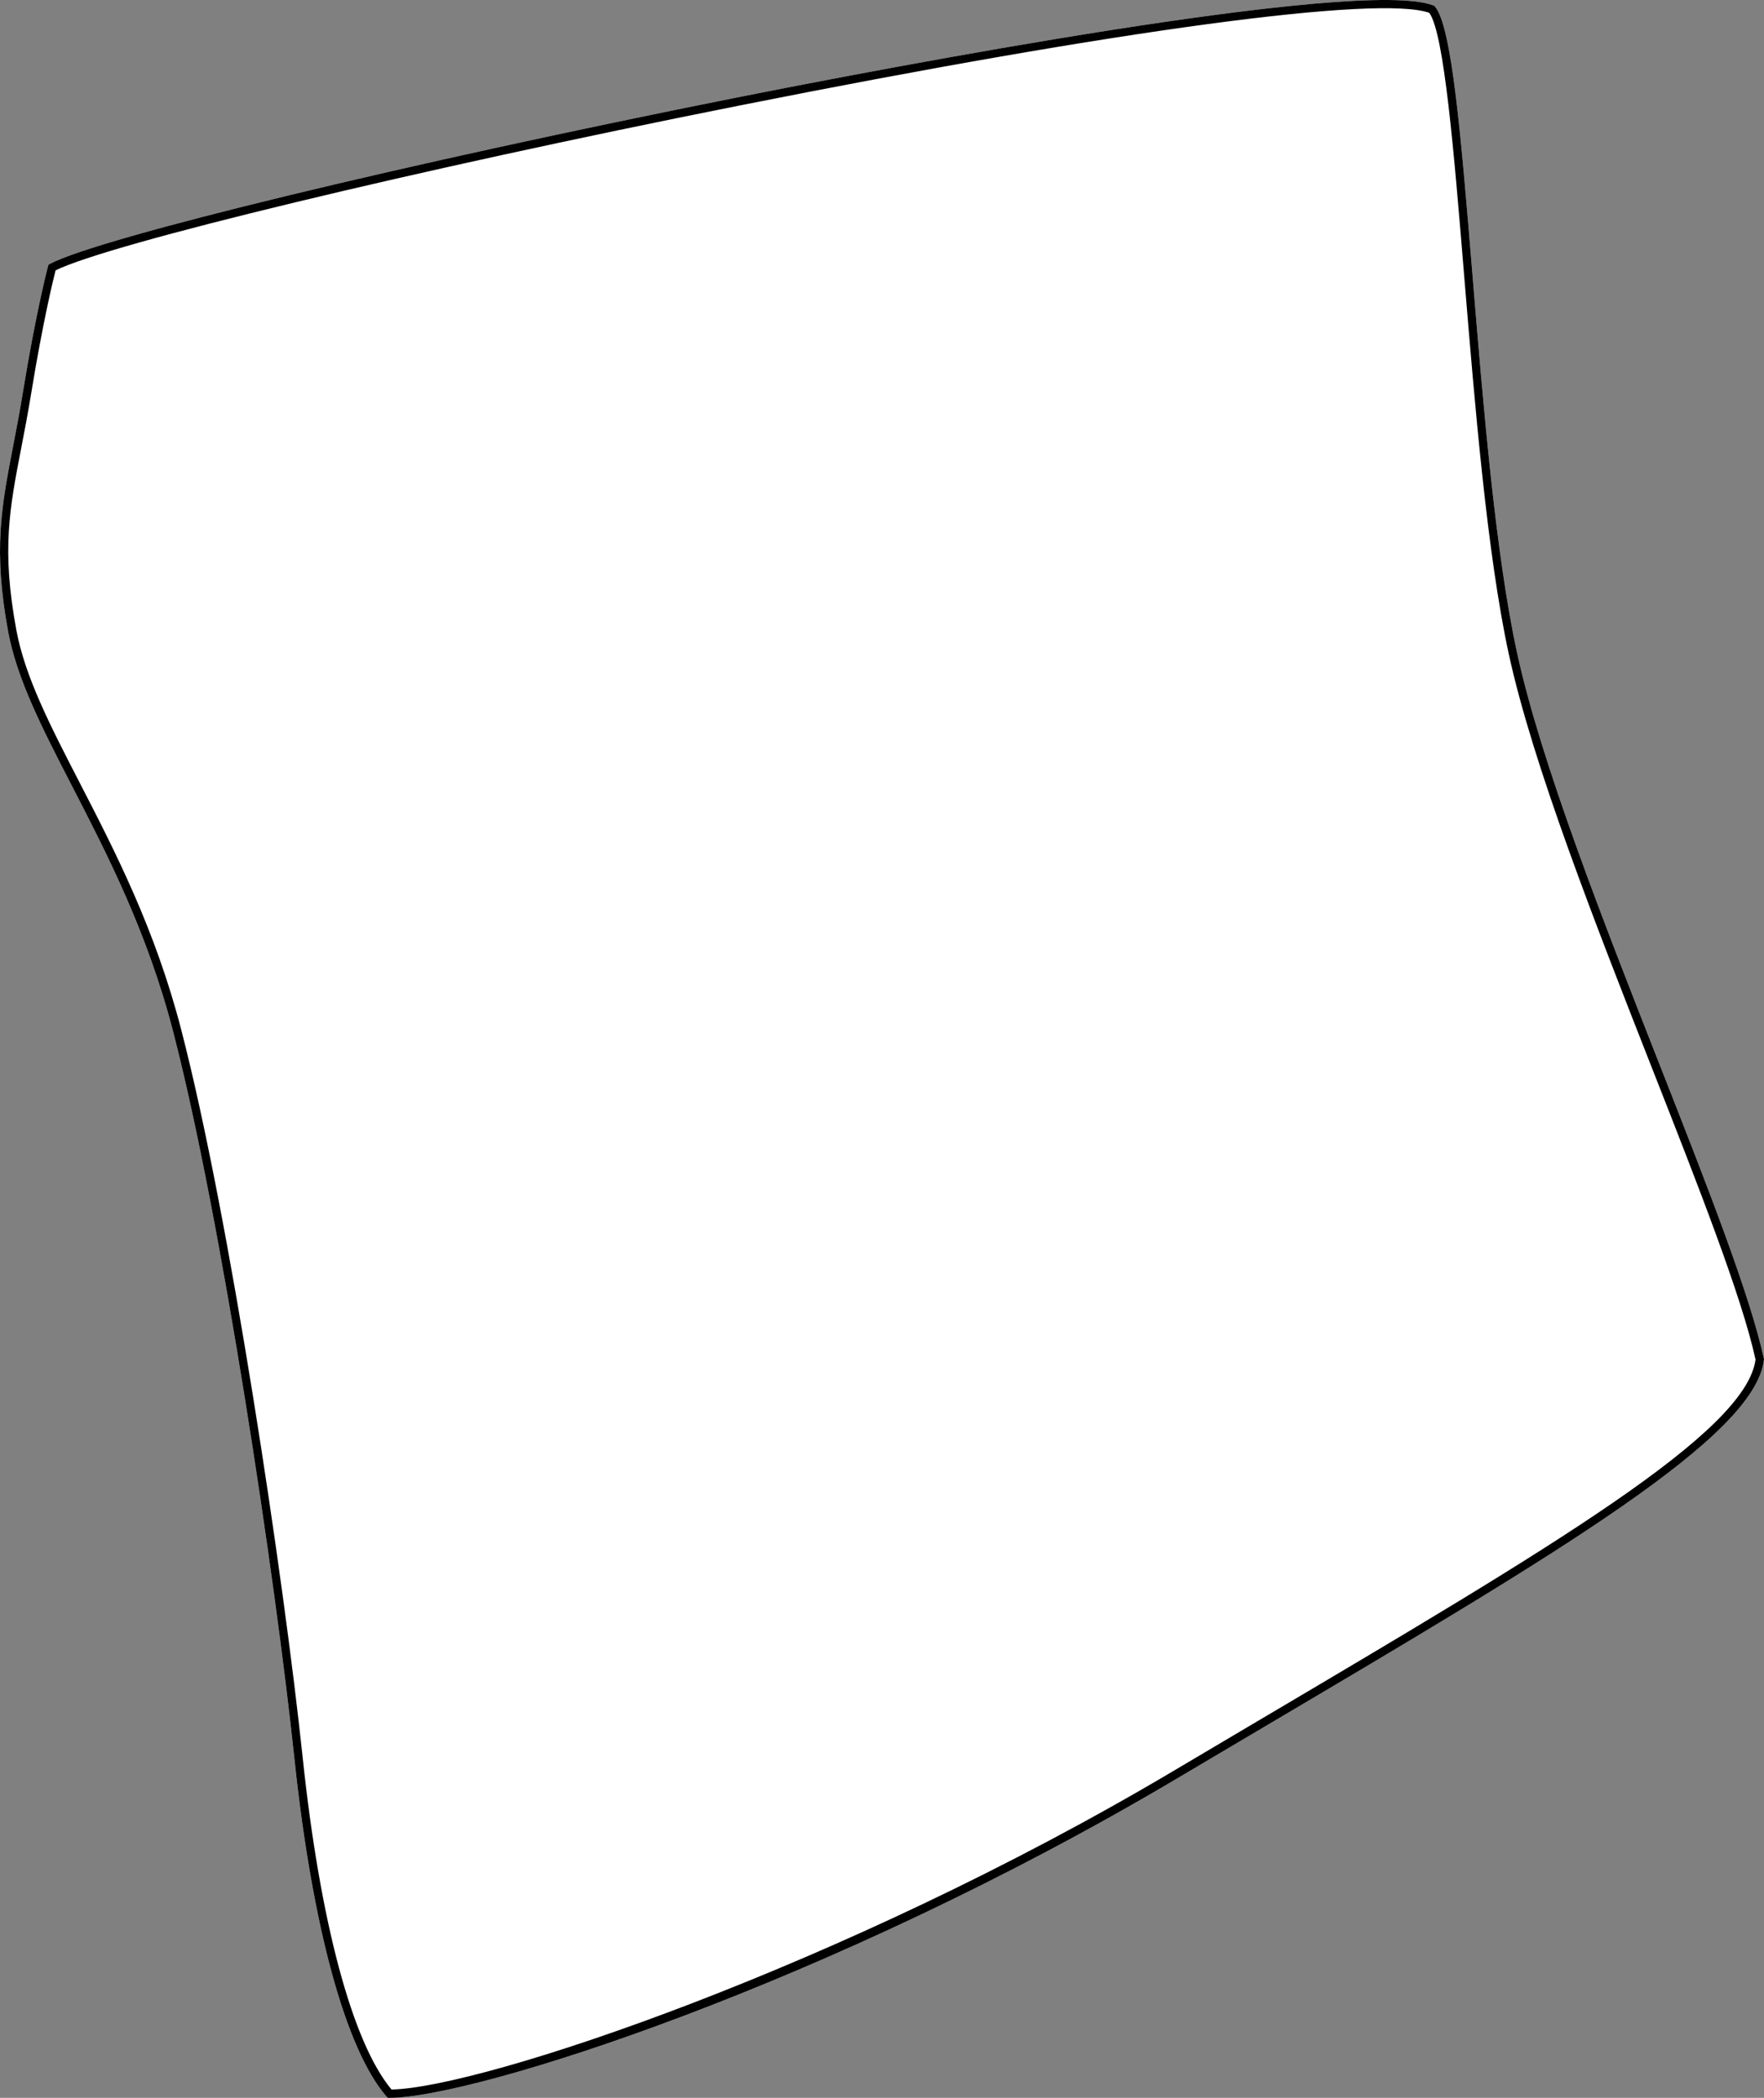
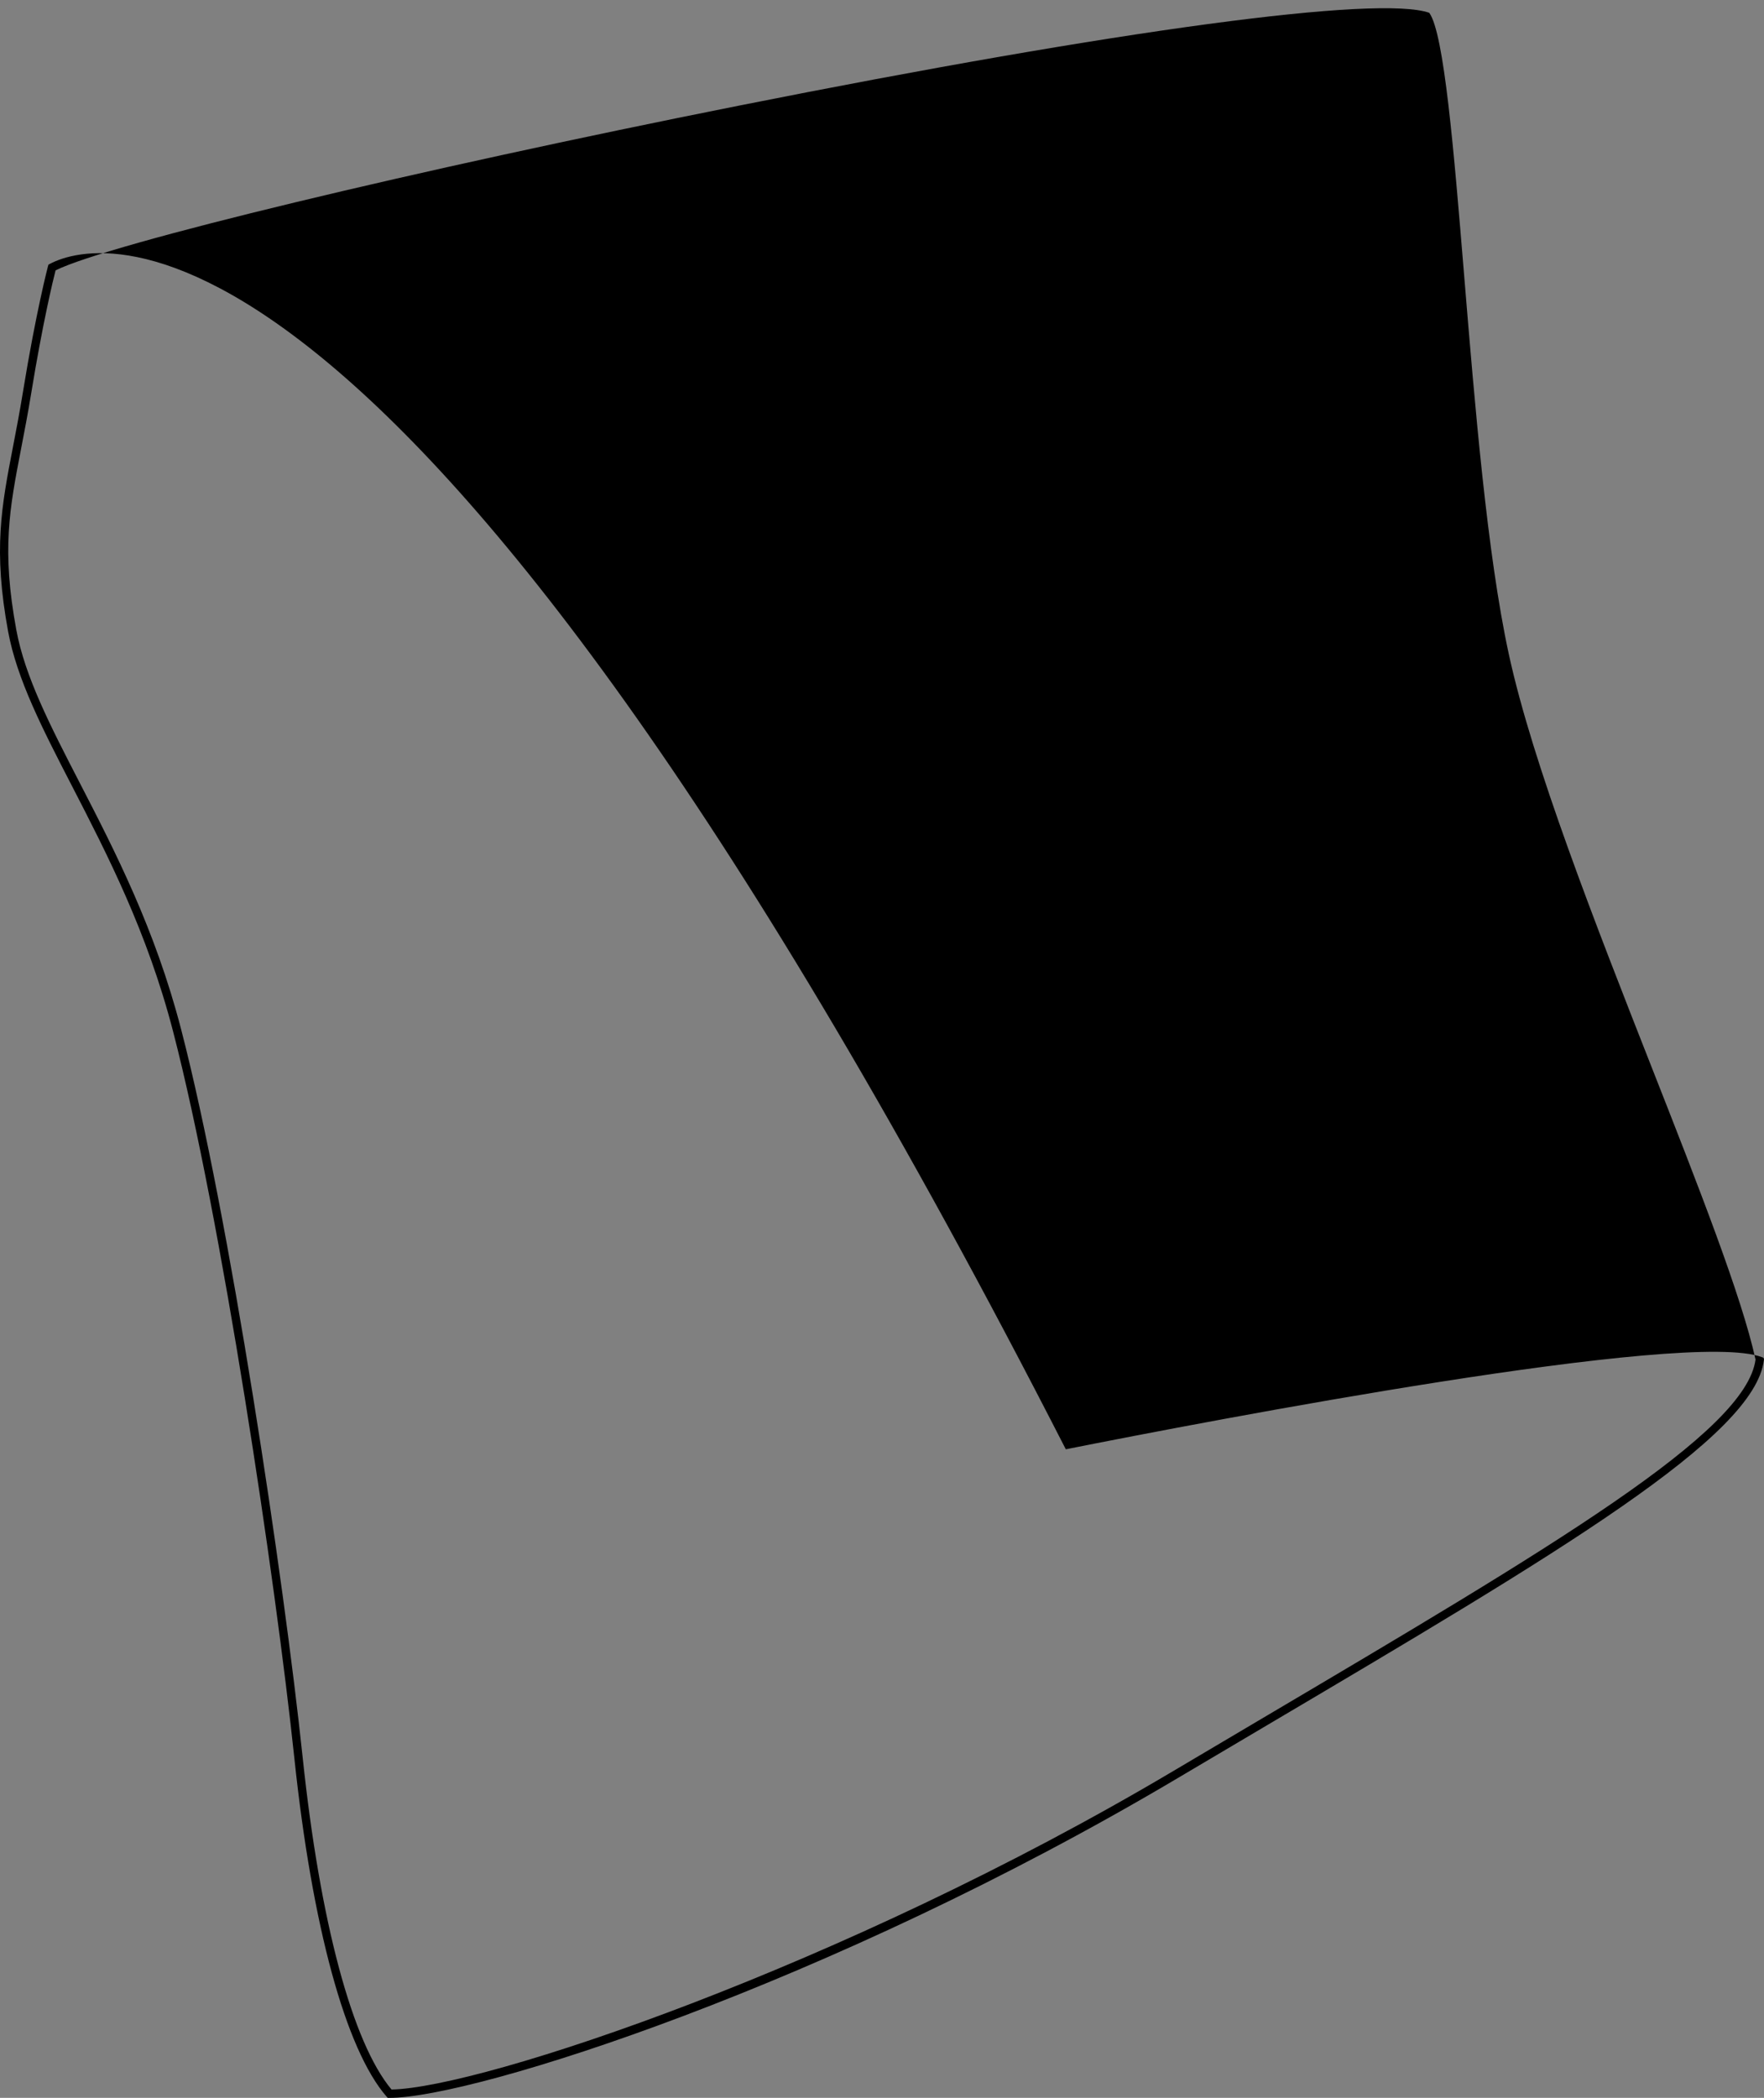
<svg xmlns="http://www.w3.org/2000/svg" id="Layer_2" data-name="Layer 2" viewBox="0 0 422.79 502.75">
  <rect x="0" y="0" width="422.79" height="502.75" fill="#808080" stroke="none" />
  <defs>
    <style>
      .cls-1 {
        fill: #fff;
      }
    </style>
  </defs>
  <g id="_878_copy" data-name="878 copy">
    <g>
-       <path class="cls-1" d="M422.75,325.55l.04,.16-.02,.17c-2.13,18.43-48.93,46.1-119.77,87.97-6.72,3.97-13.65,8.07-20.78,12.3-83.57,49.56-168.59,76.6-188.84,76.6h-.46l-.3-.34c-9.78-11.27-17.82-40.81-22.07-81.05-4.52-42.83-17.47-129.52-29.08-174.23-6.18-23.79-15.75-42.34-24.19-58.71-7.1-13.76-13.23-25.65-15.34-37.11-3.6-19.54-1.59-29.94,1.19-44.33,.78-4.05,1.59-8.23,2.38-13.11,3.1-19.04,5.95-29.92,5.98-30.03l.12-.42,.38-.2c11.91-6.28,85.76-24.16,164.65-39.86C211.33,16.46,325.91-5.54,343.54,1.3l.23,.09,.17,.2c4.07,4.78,6.23,31.03,8.98,64.25,2.57,31.21,5.49,66.59,10.64,90.38,5.7,26.38,20.86,64.93,34.23,98.95,11.14,28.34,21.66,55.11,24.96,70.38Z" />
-       <path d="M422.75,325.55c-3.3-15.27-13.82-42.04-24.96-70.38-13.37-34.02-28.53-72.57-34.23-98.95-5.15-23.79-8.07-59.17-10.64-90.38-2.75-33.22-4.91-59.47-8.98-64.25l-.17-.2-.23-.09c-17.63-6.84-132.21,15.16-166.9,22.06C97.75,39.06,23.9,56.94,11.99,63.22l-.38,.2-.12,.42c-.03,.11-2.88,10.99-5.98,30.03-.79,4.88-1.6,9.06-2.38,13.11-2.78,14.39-4.79,24.79-1.19,44.33,2.11,11.46,8.24,23.35,15.34,37.11,8.44,16.37,18.01,34.92,24.19,58.71,11.61,44.71,24.56,131.4,29.08,174.23,4.25,40.24,12.29,69.78,22.07,81.05l.3,.34h.46c20.25,0,105.27-27.04,188.84-76.6,7.13-4.23,14.06-8.33,20.78-12.3,70.84-41.87,117.64-69.54,119.77-87.97l.02-.17-.04-.16Zm-120.77,86.58c-6.72,3.97-13.65,8.07-20.78,12.3-79.26,47.01-165.73,75.91-187.36,76.32-9.39-11.22-17.14-40.17-21.3-79.6-4.52-42.89-17.5-129.72-29.14-174.52-6.23-24.01-15.85-42.67-24.34-59.12-7.03-13.63-13.1-25.4-15.15-36.56-3.54-19.17-1.66-28.89,1.18-43.59,.75-3.87,1.6-8.26,2.4-13.17,2.74-16.82,5.27-27.22,5.83-29.4,12.91-6.38,85.81-23.96,163.71-39.46C268.63,7.09,330.39-1.2,342.56,3.07c3.57,4.9,5.9,33.1,8.36,62.94,2.58,31.27,5.51,66.71,10.68,90.64,5.74,26.53,20.93,65.16,34.32,99.25,11.07,28.16,21.53,54.77,24.84,69.91-2.28,17.46-48.67,44.88-118.78,86.32Z" />
+       <path d="M422.75,325.55l-.17-.2-.23-.09c-17.63-6.84-132.21,15.16-166.9,22.06C97.75,39.06,23.9,56.94,11.99,63.22l-.38,.2-.12,.42c-.03,.11-2.88,10.99-5.98,30.03-.79,4.88-1.6,9.06-2.38,13.11-2.78,14.39-4.79,24.79-1.19,44.33,2.11,11.46,8.24,23.35,15.34,37.11,8.44,16.37,18.01,34.92,24.19,58.71,11.61,44.71,24.56,131.4,29.08,174.23,4.25,40.24,12.29,69.78,22.07,81.05l.3,.34h.46c20.25,0,105.27-27.04,188.84-76.6,7.13-4.23,14.06-8.33,20.78-12.3,70.84-41.87,117.64-69.54,119.77-87.97l.02-.17-.04-.16Zm-120.77,86.58c-6.72,3.97-13.65,8.07-20.78,12.3-79.26,47.01-165.73,75.91-187.36,76.32-9.39-11.22-17.14-40.17-21.3-79.6-4.52-42.89-17.5-129.72-29.14-174.52-6.23-24.01-15.85-42.67-24.34-59.12-7.03-13.63-13.1-25.4-15.15-36.56-3.54-19.17-1.66-28.89,1.18-43.59,.75-3.87,1.6-8.26,2.4-13.17,2.74-16.82,5.27-27.22,5.83-29.4,12.91-6.38,85.81-23.96,163.71-39.46C268.63,7.09,330.39-1.2,342.56,3.07c3.57,4.9,5.9,33.1,8.36,62.94,2.58,31.27,5.51,66.71,10.68,90.64,5.74,26.53,20.93,65.16,34.32,99.25,11.07,28.16,21.53,54.77,24.84,69.91-2.28,17.46-48.67,44.88-118.78,86.32Z" />
    </g>
  </g>
</svg>